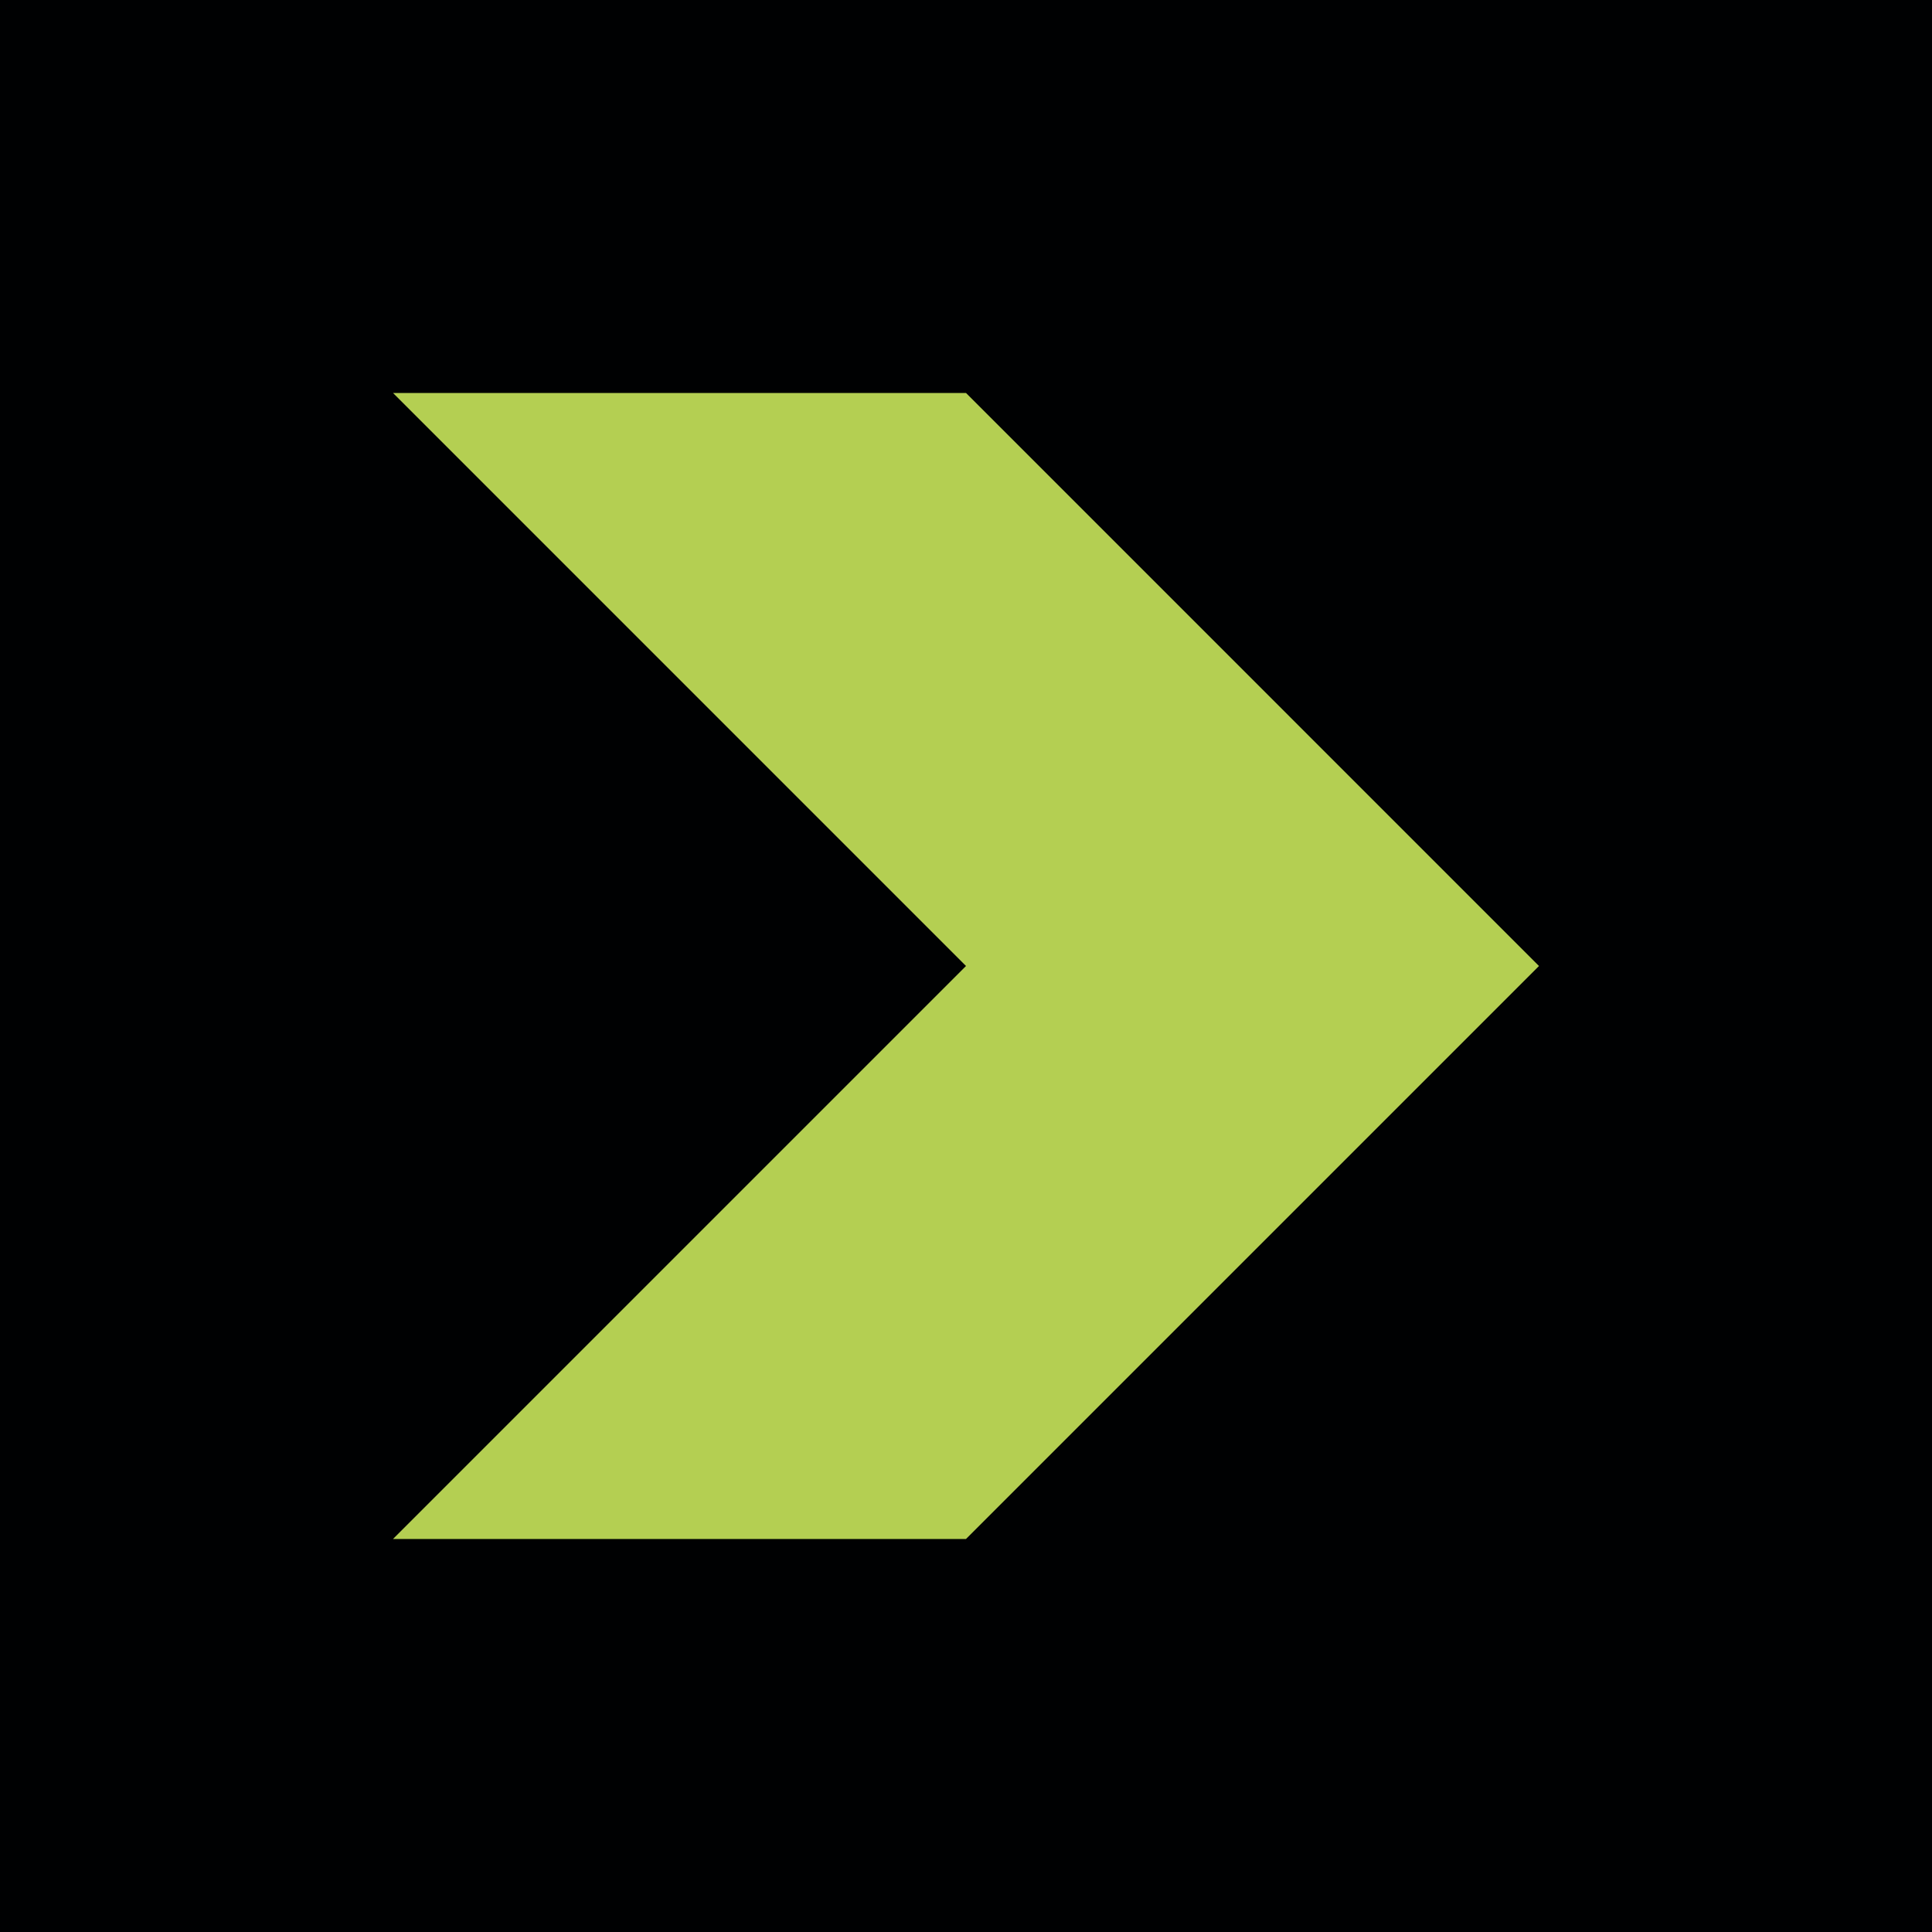
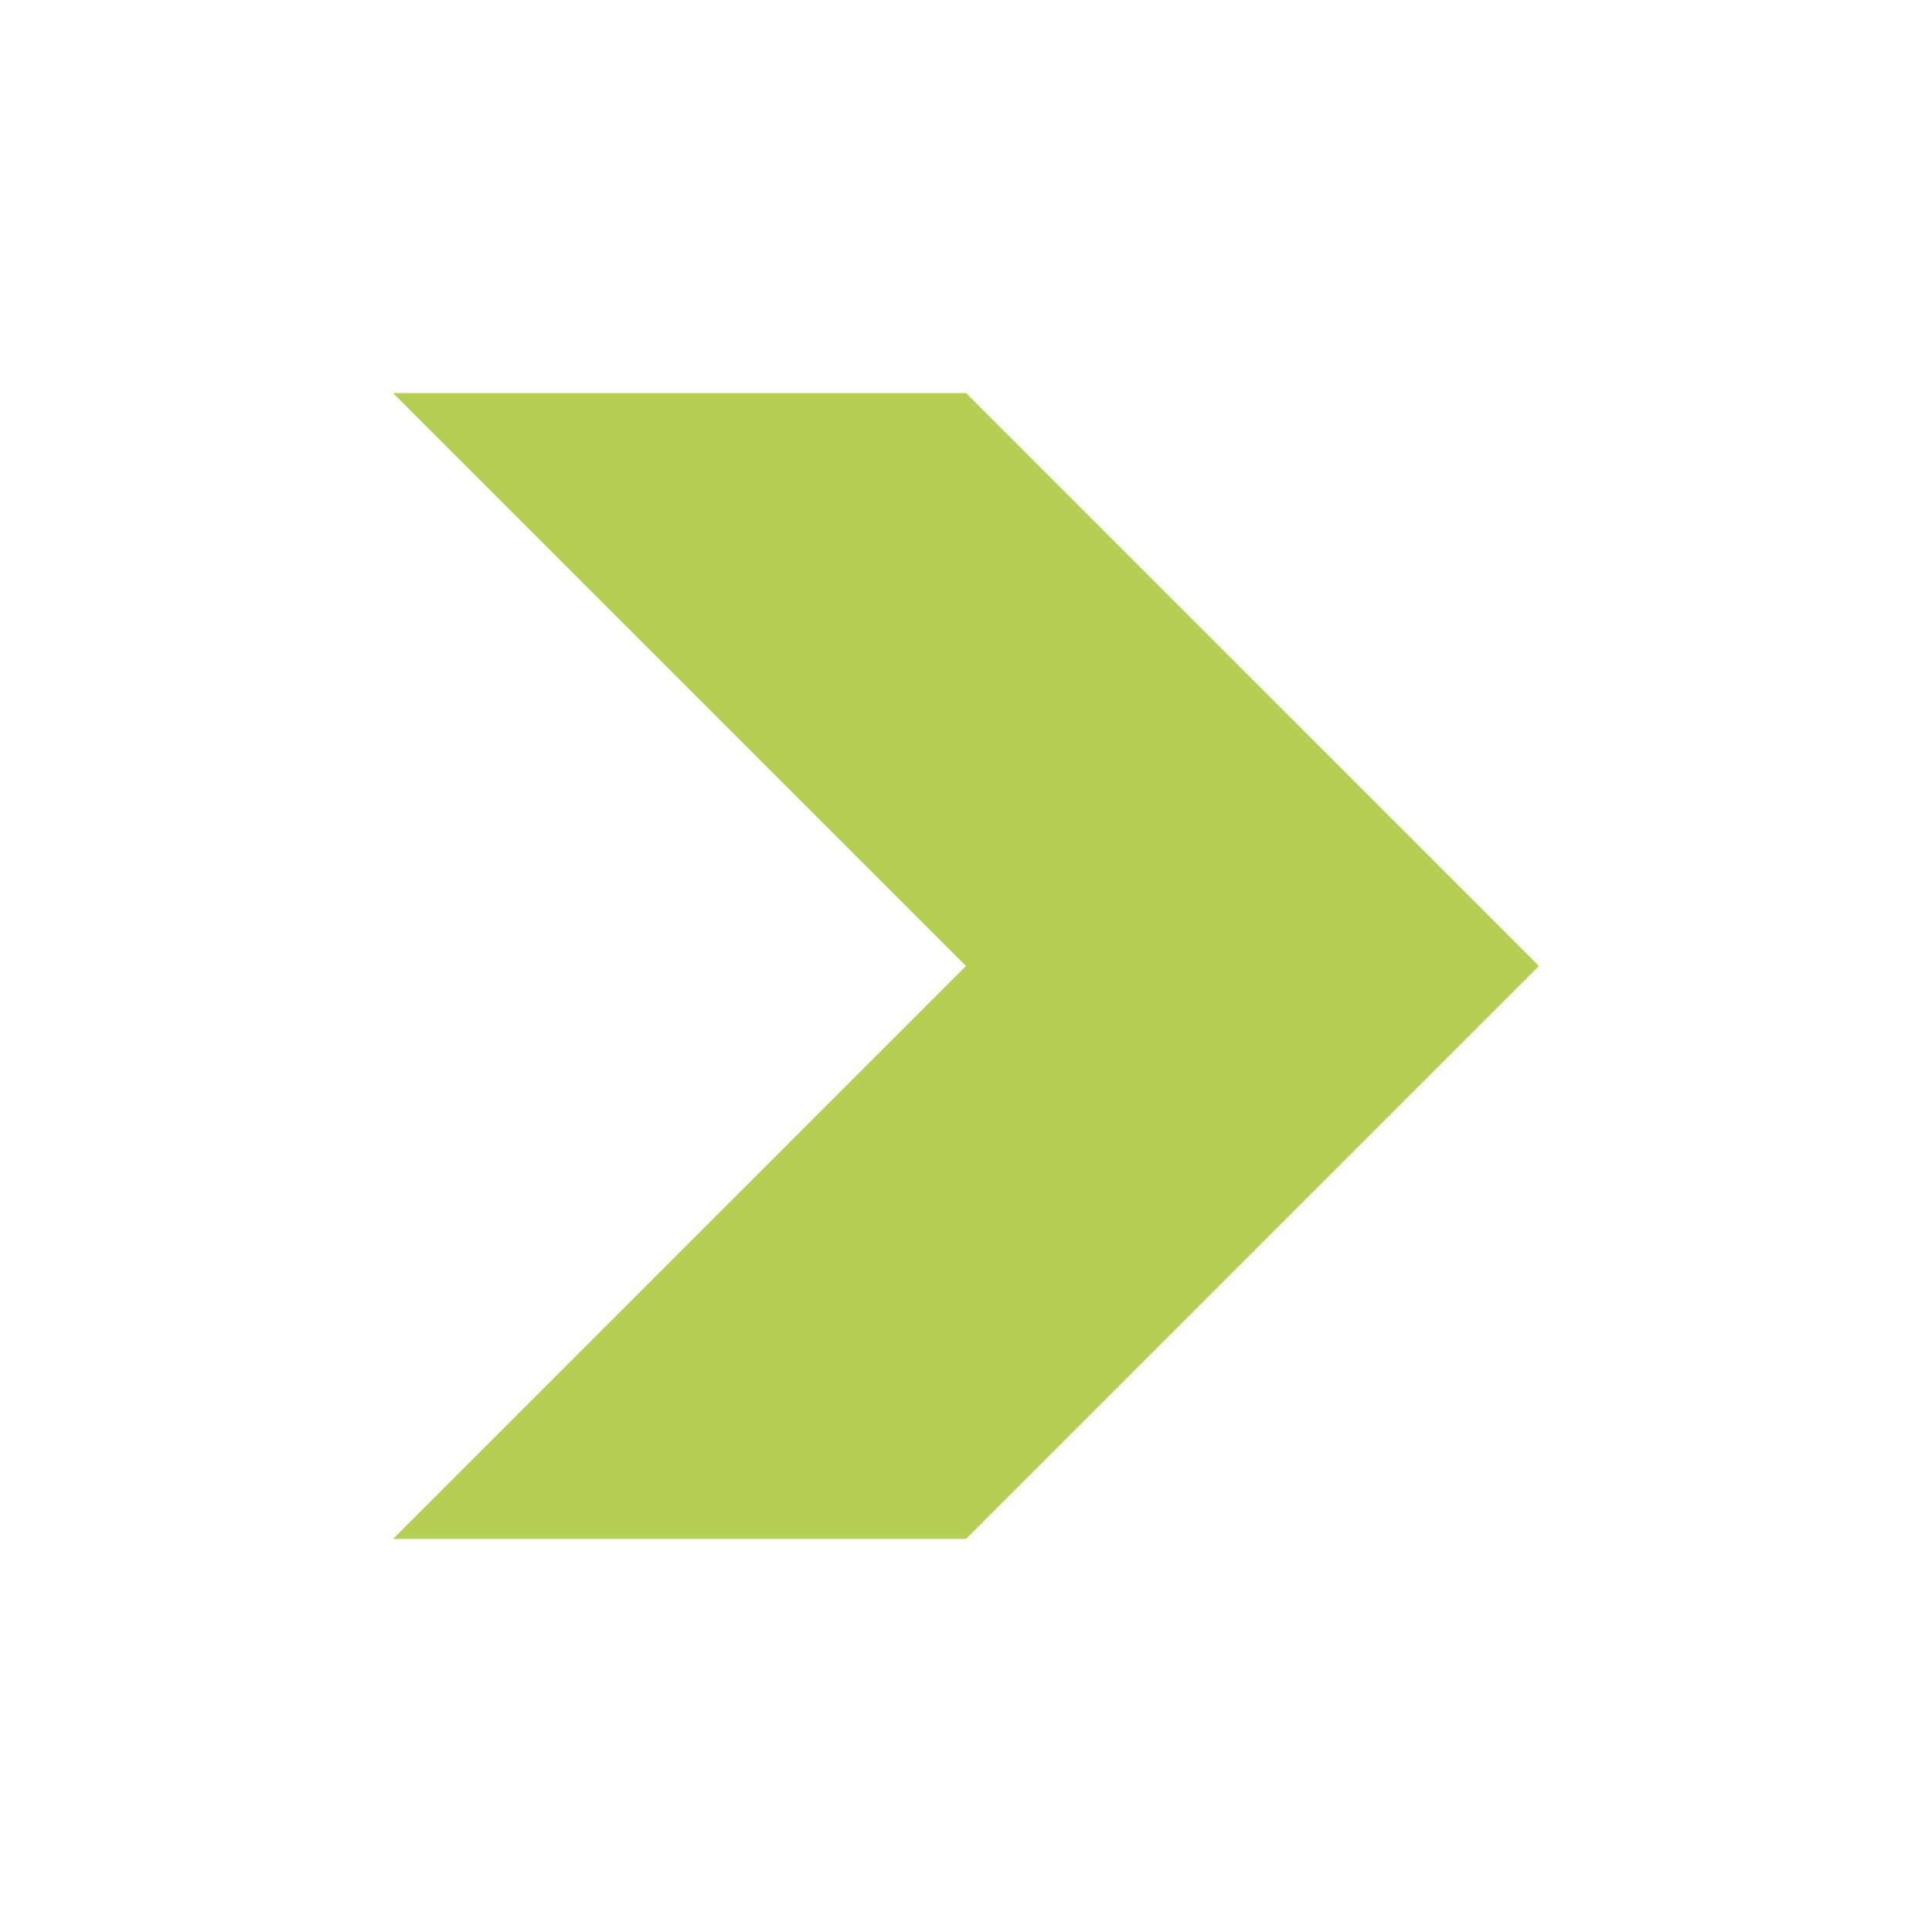
<svg xmlns="http://www.w3.org/2000/svg" width="40" height="40" viewBox="0 0 40 40" fill="none">
-   <path d="M40 0L0 0L0 40L40 40L40 0Z" fill="#000102" />
  <path d="M8.137 31.863L20 20L8.137 8.136L20 8.136L31.863 20L20 31.863H8.137Z" fill="#B4CF52" />
</svg>